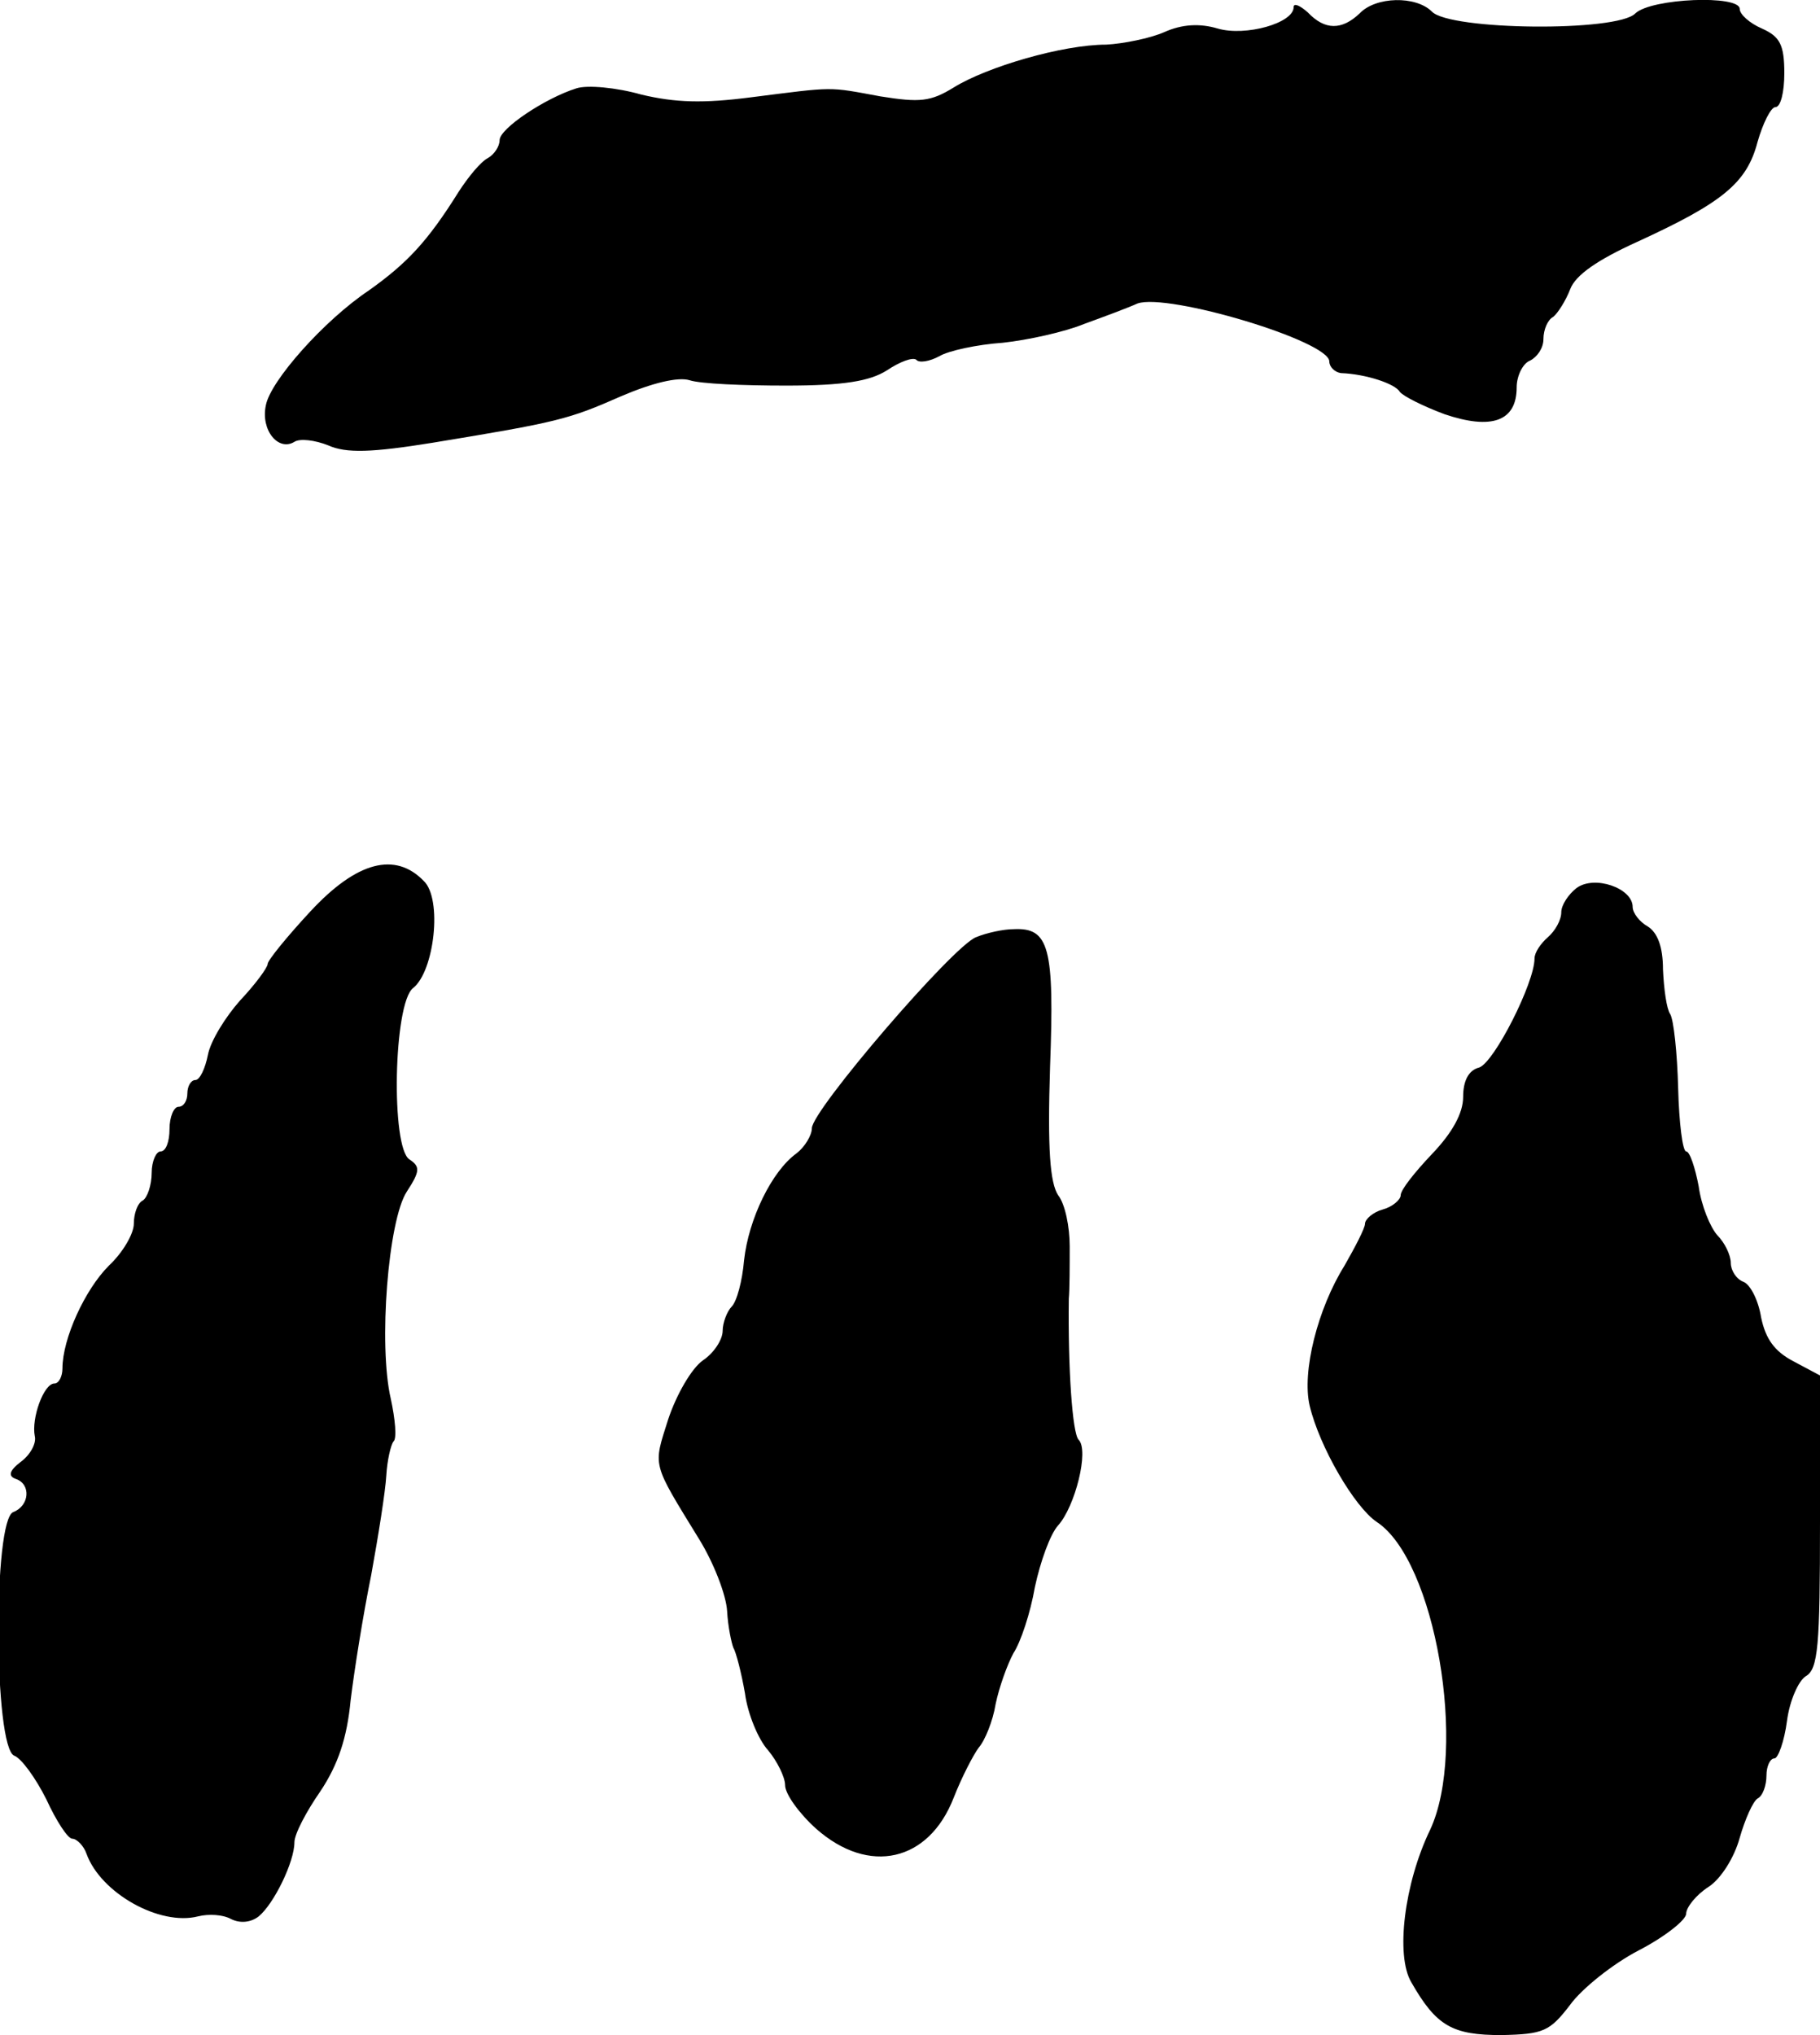
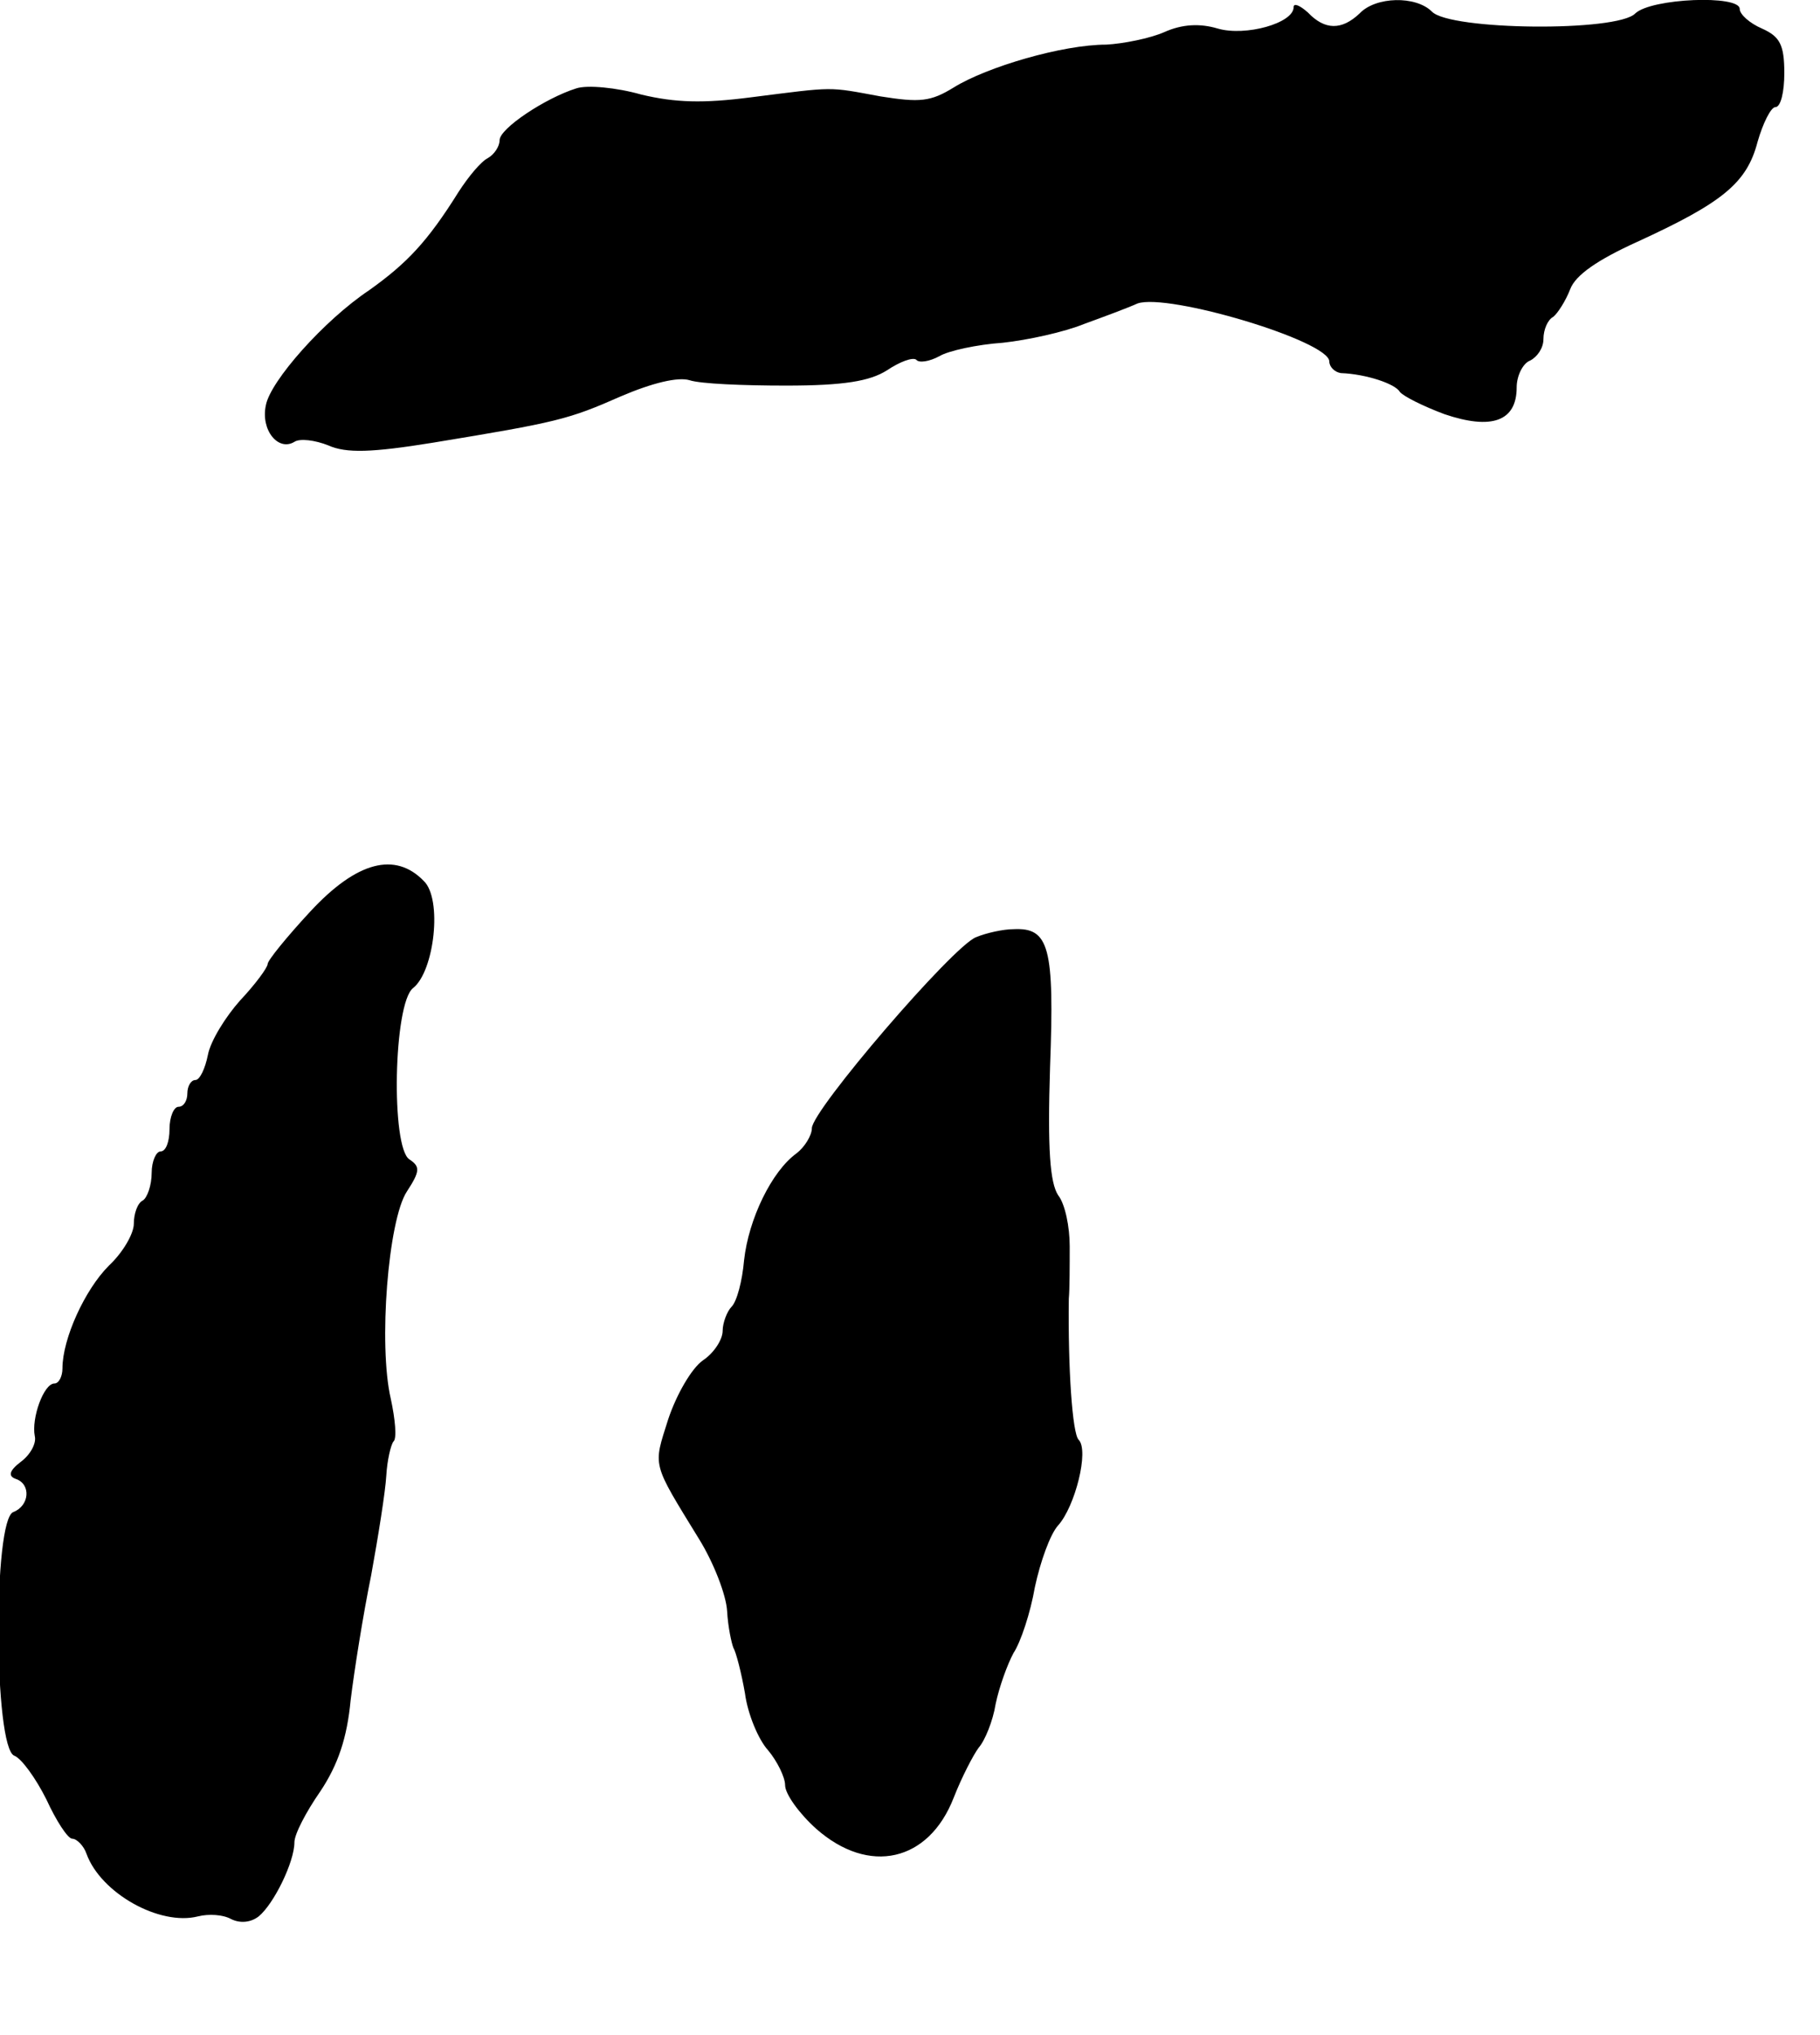
<svg xmlns="http://www.w3.org/2000/svg" version="1.0" width="204pt" height="228pt" viewBox="0 0 204 228" preserveAspectRatio="xMidYMid meet">
  <g transform="translate(0,228) scale(0.1,-0.1)" fill="#000000" stroke="none">
    <path d="M1450 2272 c0 -18 -54 -33 -85 -24 -20 6 -40 5 -60 -4 -16 -7 -46 -13 -65 -14 -49 0 -134 -25 -171 -48 -26 -16 -38 -17 -82 -10 -60 11 -50 11 -145 -1 -54 -7 -85 -6 -123 3 -28 8 -61 11 -73 7 -35 -11 -86 -45 -86 -58 0 -7 -6 -16 -13 -20 -8 -4 -22 -21 -33 -38 -35 -56 -58 -80 -100 -110 -51 -34 -111 -102 -116 -129 -6 -28 14 -52 32 -41 6 4 23 2 38 -4 20 -9 49 -8 117 3 140 23 152 26 211 52 35 15 64 22 77 18 12 -4 60 -6 108 -6 65 0 94 5 113 17 15 10 29 15 33 12 3 -4 15 -2 26 4 10 6 42 13 71 15 28 3 69 12 91 21 22 8 49 18 60 23 34 12 215 -42 215 -65 0 -6 6 -12 13 -13 28 -1 61 -12 66 -21 4 -5 26 -16 50 -25 53 -18 81 -8 81 30 0 13 7 27 15 30 8 4 15 14 15 24 0 11 5 22 11 25 5 4 14 18 19 31 6 16 31 33 75 53 96 44 123 66 135 112 6 21 15 39 20 39 6 0 10 17 10 38 0 32 -5 41 -25 50 -14 6 -25 16 -25 22 0 16 -99 12 -117 -5 -20 -21 -208 -19 -228 2 -18 18 -63 17 -81 -2 -20 -19 -39 -19 -58 1 -9 8 -16 11 -16 6z" />
    <path d="M348 1259 c-26 -28 -48 -55 -48 -59 0 -4 -14 -23 -31 -41 -16 -18 -33 -45 -36 -61 -3 -15 -9 -28 -14 -28 -5 0 -9 -7 -9 -15 0 -8 -4 -15 -10 -15 -5 0 -10 -11 -10 -25 0 -14 -4 -25 -10 -25 -5 0 -10 -11 -10 -24 0 -14 -5 -28 -10 -31 -6 -3 -10 -15 -10 -26 0 -11 -12 -32 -28 -47 -27 -27 -52 -82 -52 -115 0 -9 -4 -17 -9 -17 -12 0 -26 -39 -22 -59 2 -8 -5 -21 -16 -29 -13 -10 -14 -16 -5 -19 17 -6 15 -30 -3 -37 -23 -8 -22 -264 1 -273 8 -3 24 -25 36 -49 11 -24 24 -44 29 -44 5 0 13 -8 16 -17 16 -44 82 -81 125 -70 12 3 28 2 37 -3 10 -5 22 -4 31 3 17 14 40 61 40 83 0 9 13 34 29 57 20 30 30 60 34 102 4 33 14 96 23 140 8 44 16 94 17 112 1 17 5 34 8 38 4 3 2 25 -3 48 -14 60 -3 200 18 232 15 23 15 28 3 36 -21 13 -18 175 4 192 24 19 33 100 12 120 -32 33 -75 22 -127 -34z" />
-     <path d="M1767 1285 c-9 -7 -17 -19 -17 -27 0 -9 -7 -21 -15 -28 -8 -7 -15 -17 -15 -24 0 -27 -45 -116 -62 -122 -12 -3 -18 -15 -18 -33 0 -18 -12 -40 -35 -64 -19 -20 -35 -40 -35 -46 0 -5 -9 -13 -20 -16 -11 -3 -20 -11 -20 -16 0 -5 -11 -26 -23 -47 -30 -48 -48 -119 -39 -157 11 -46 50 -113 75 -130 66 -43 102 -255 60 -345 -29 -60 -39 -141 -21 -171 28 -49 46 -59 101 -59 47 1 54 4 77 34 13 18 48 46 77 61 29 15 53 34 53 41 0 7 11 21 25 30 14 9 29 33 35 55 6 21 15 41 20 44 6 3 10 15 10 26 0 10 4 19 9 19 4 0 11 19 14 42 3 23 13 45 21 50 14 8 16 34 16 173 l0 164 -30 16 c-21 11 -31 25 -36 49 -3 19 -12 37 -20 40 -8 3 -14 13 -14 21 0 9 -7 23 -15 31 -8 9 -18 33 -21 55 -4 21 -10 39 -14 39 -4 0 -8 32 -9 71 -1 39 -5 77 -9 83 -4 6 -7 28 -8 50 0 25 -6 41 -17 48 -9 5 -17 15 -17 22 0 21 -43 36 -63 21z" />
    <path d="M1094 1230 c-26 -10 -184 -194 -184 -214 0 -8 -8 -21 -17 -28 -28 -20 -54 -74 -59 -120 -2 -23 -8 -46 -14 -52 -5 -5 -10 -18 -10 -27 0 -10 -10 -25 -22 -33 -13 -9 -30 -39 -39 -66 -17 -54 -19 -47 35 -135 16 -26 30 -62 31 -80 1 -18 5 -36 7 -41 3 -5 9 -28 13 -51 3 -23 15 -52 26 -64 10 -12 19 -30 19 -39 0 -10 16 -32 35 -49 59 -52 126 -37 154 35 9 23 22 48 28 56 7 8 16 30 19 49 4 19 13 44 20 57 8 12 19 45 24 74 6 28 17 59 26 69 19 21 35 84 23 96 -7 7 -12 80 -11 158 1 11 1 37 1 59 0 21 -5 47 -13 57 -9 14 -12 51 -9 144 5 134 -1 156 -41 154 -11 0 -30 -4 -42 -9z" />
  </g>
</svg>